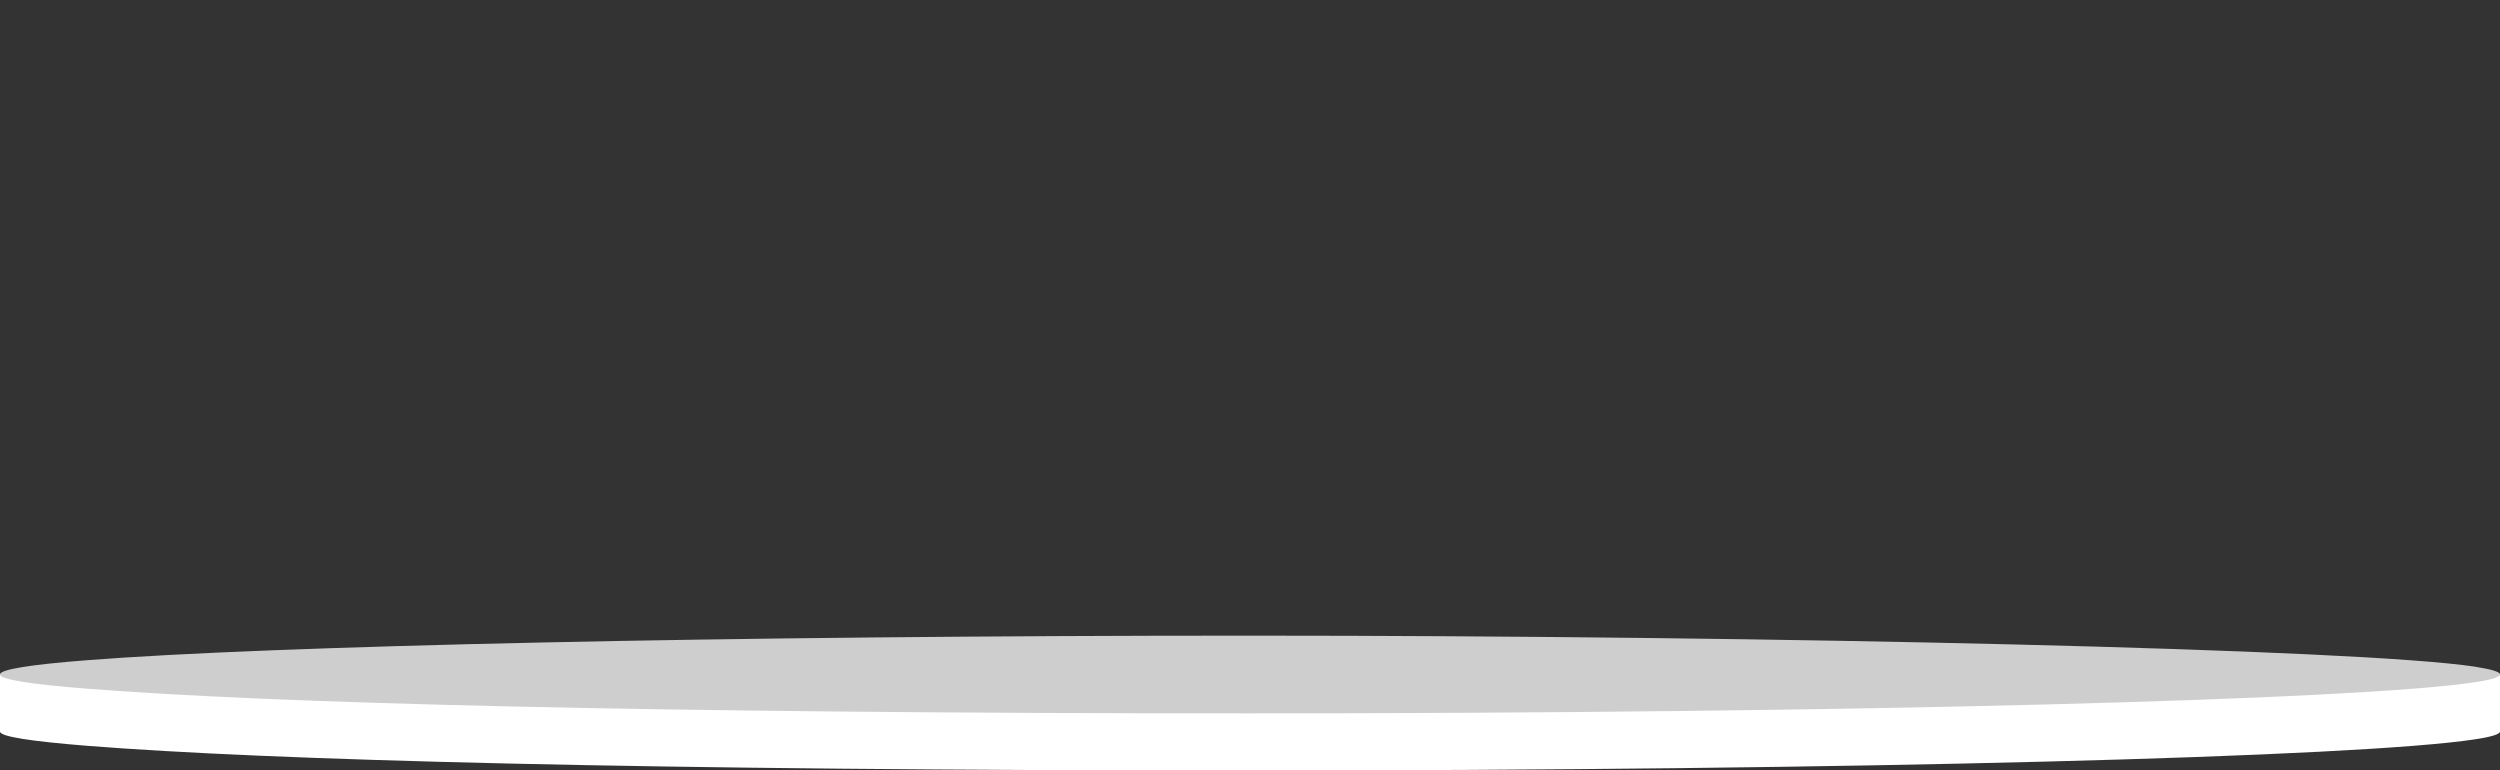
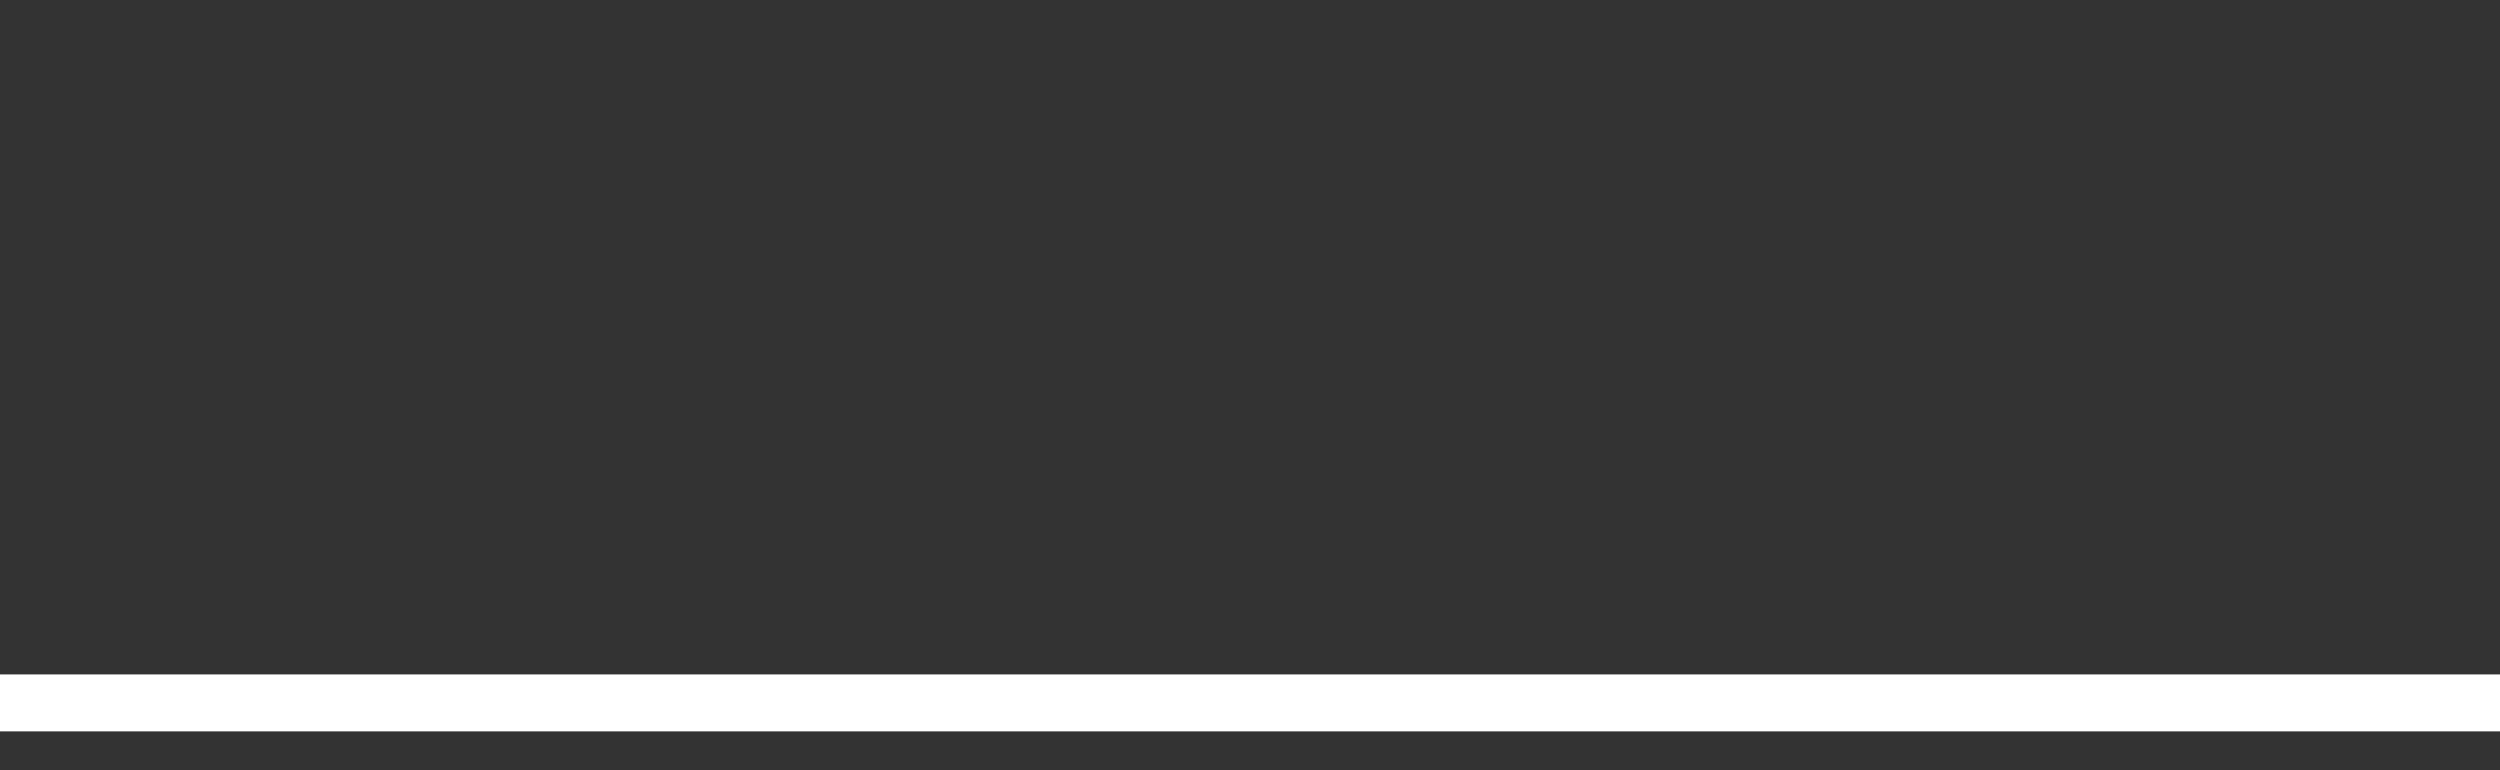
<svg xmlns="http://www.w3.org/2000/svg" id="Layer_1" version="1.1" viewBox="0 0 1444.2 445">
  <rect x="0" y="0" width="1444.2" height="445" fill="#333333" stroke="none" />
  <defs>
    <style>
      .st0 {
        fill: #fff;
      }

      .st1 {
        fill: #cececf;
      }
    </style>
  </defs>
-   <path class="st0" d="M1444.2,422.6c0,1.5-5,3.1-14.5,4.5-67.1,10.3-358.4,18-707.6,18s-566.7-5.9-672.2-14.3C17.7,428.2,0,425.5,0,422.6s17.8-5.7,50.2-8.2c105.7-8.3,366.7-14.2,671.9-14.2s640,7.7,707.4,17.9c9.6,1.5,14.7,3,14.7,4.5h0Z" />
  <rect class="st0" y="389.6" width="1444.2" height="32.9" />
-   <path class="st1" d="M1444.2,389.6c0,1.5-5,3.1-14.5,4.5-67.1,10.3-358.4,18-707.6,18s-566.7-5.9-672.2-14.3C17.7,395.3,0,392.5,0,389.6s17.8-5.7,50.2-8.2c105.7-8.3,366.7-14.2,671.9-14.2s640,7.7,707.4,17.9c9.6,1.5,14.7,3,14.7,4.5h0Z" />
</svg>